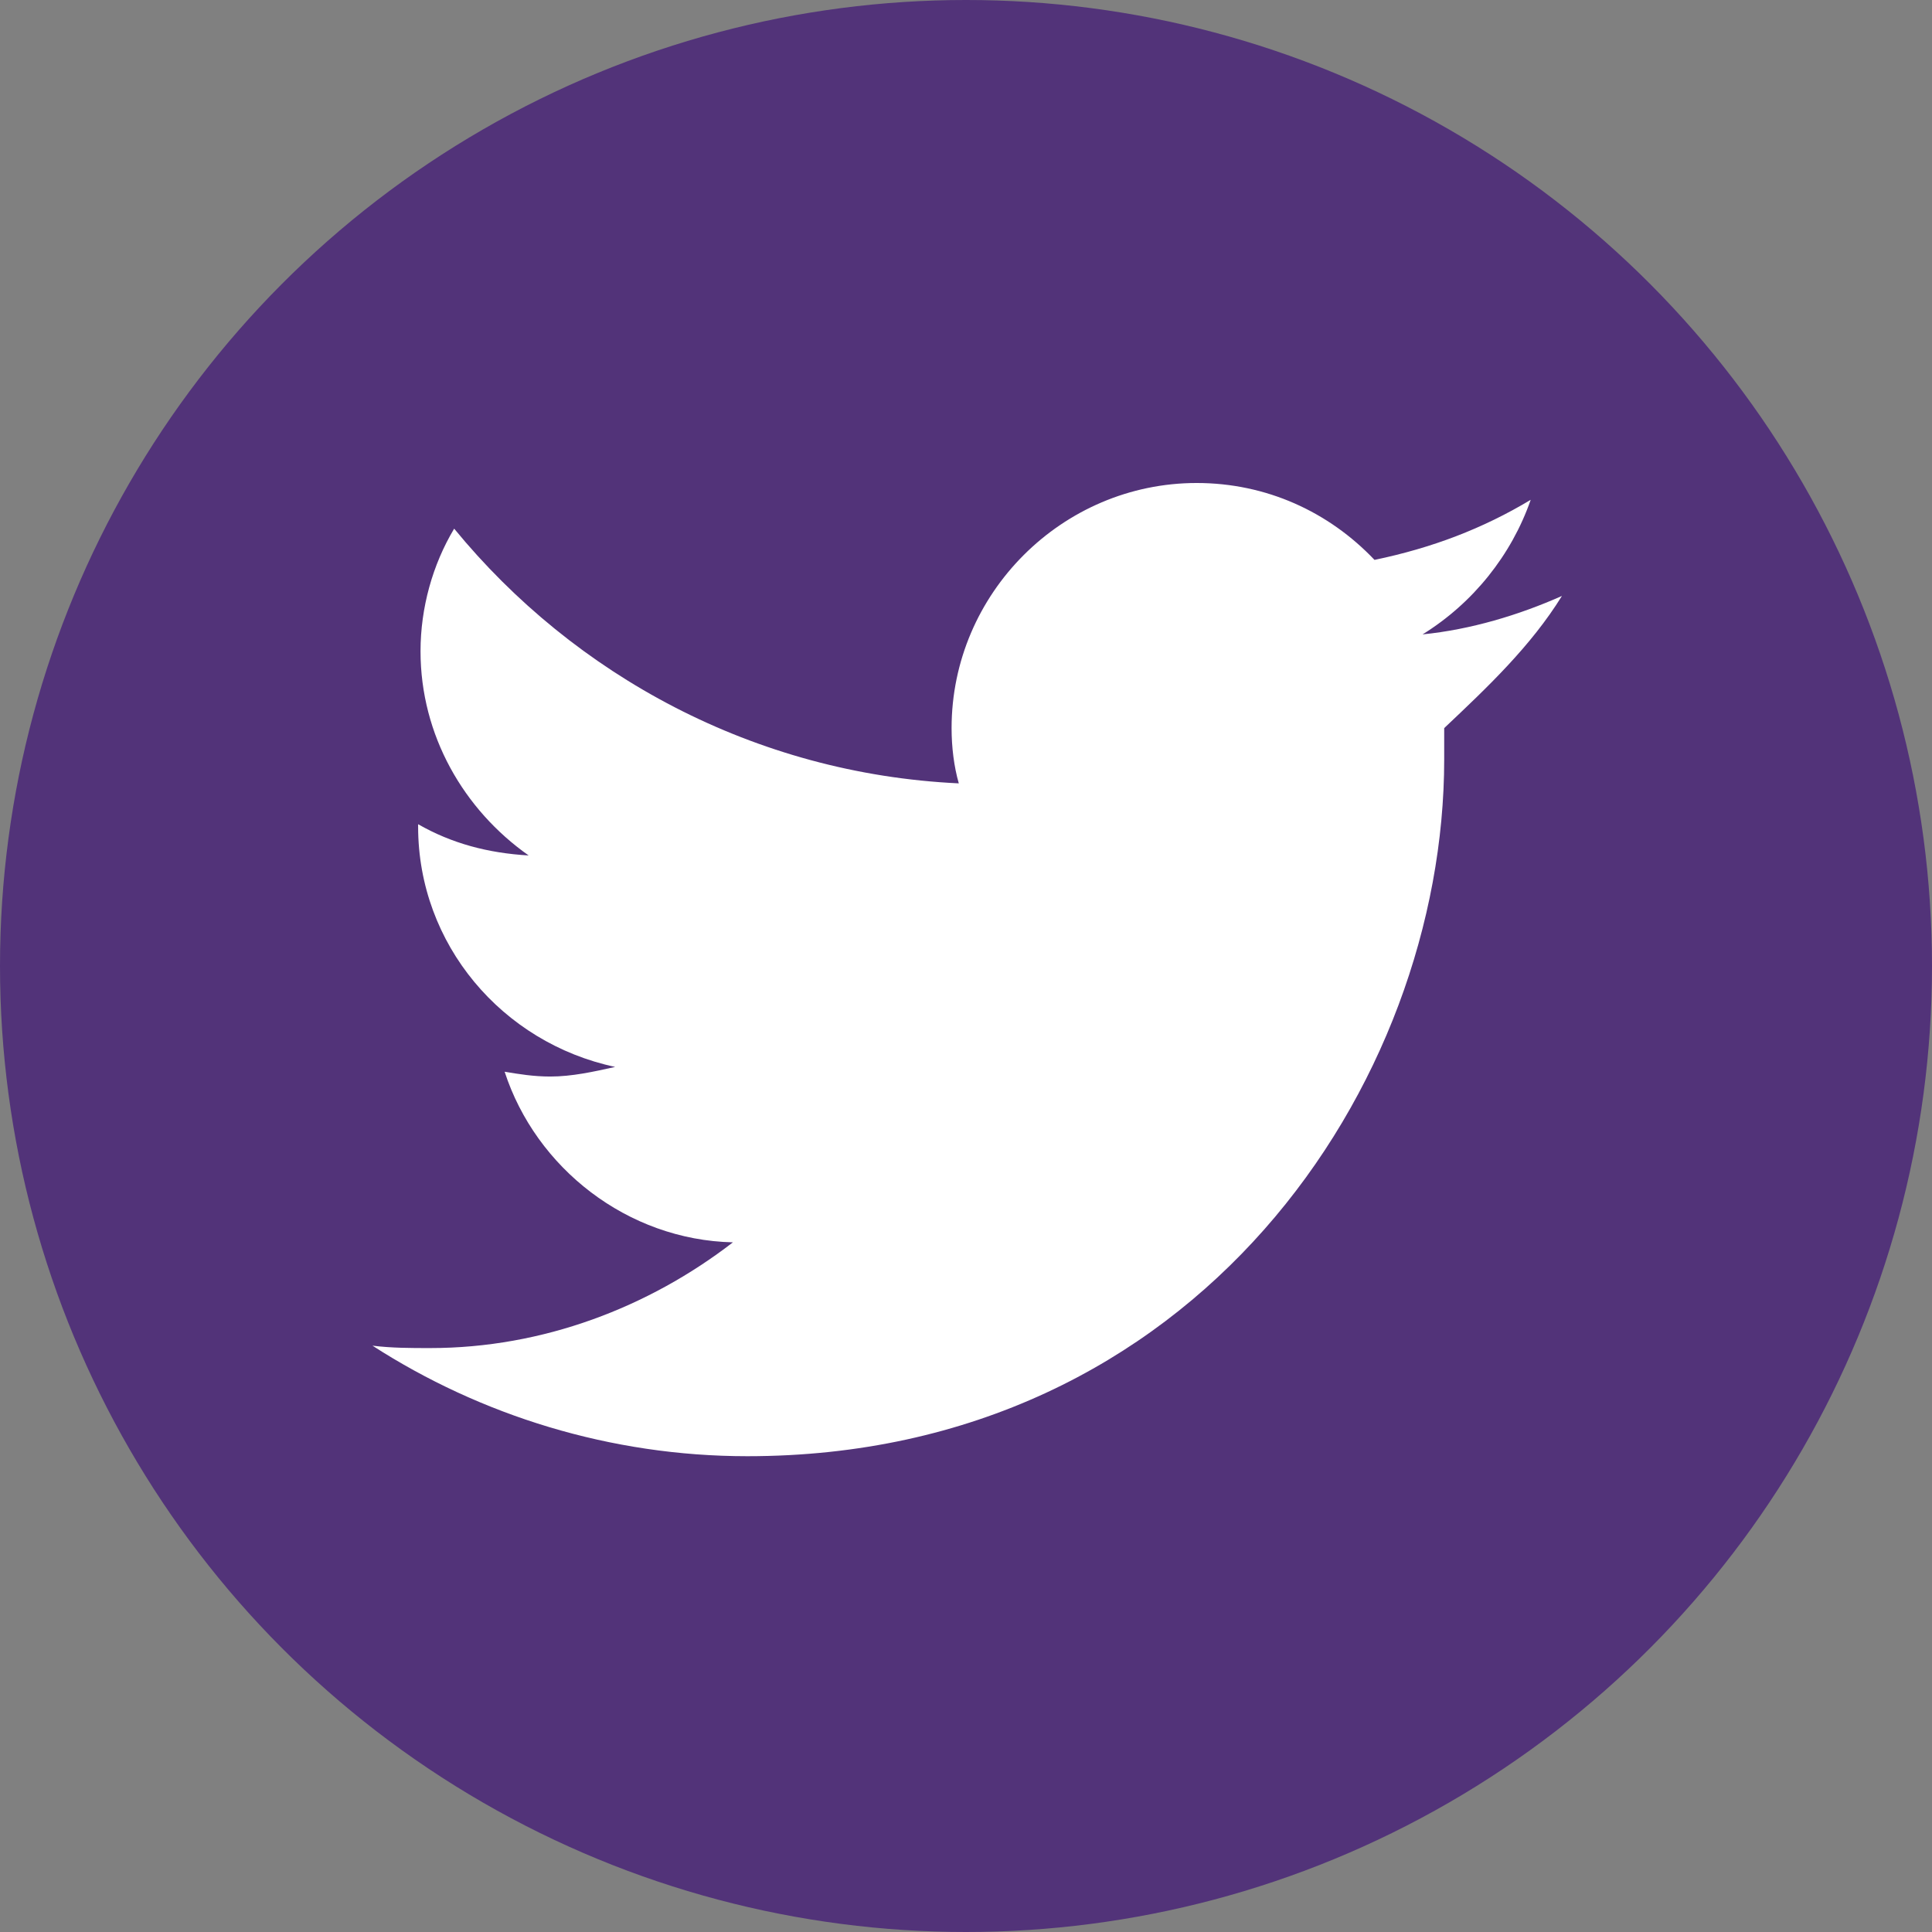
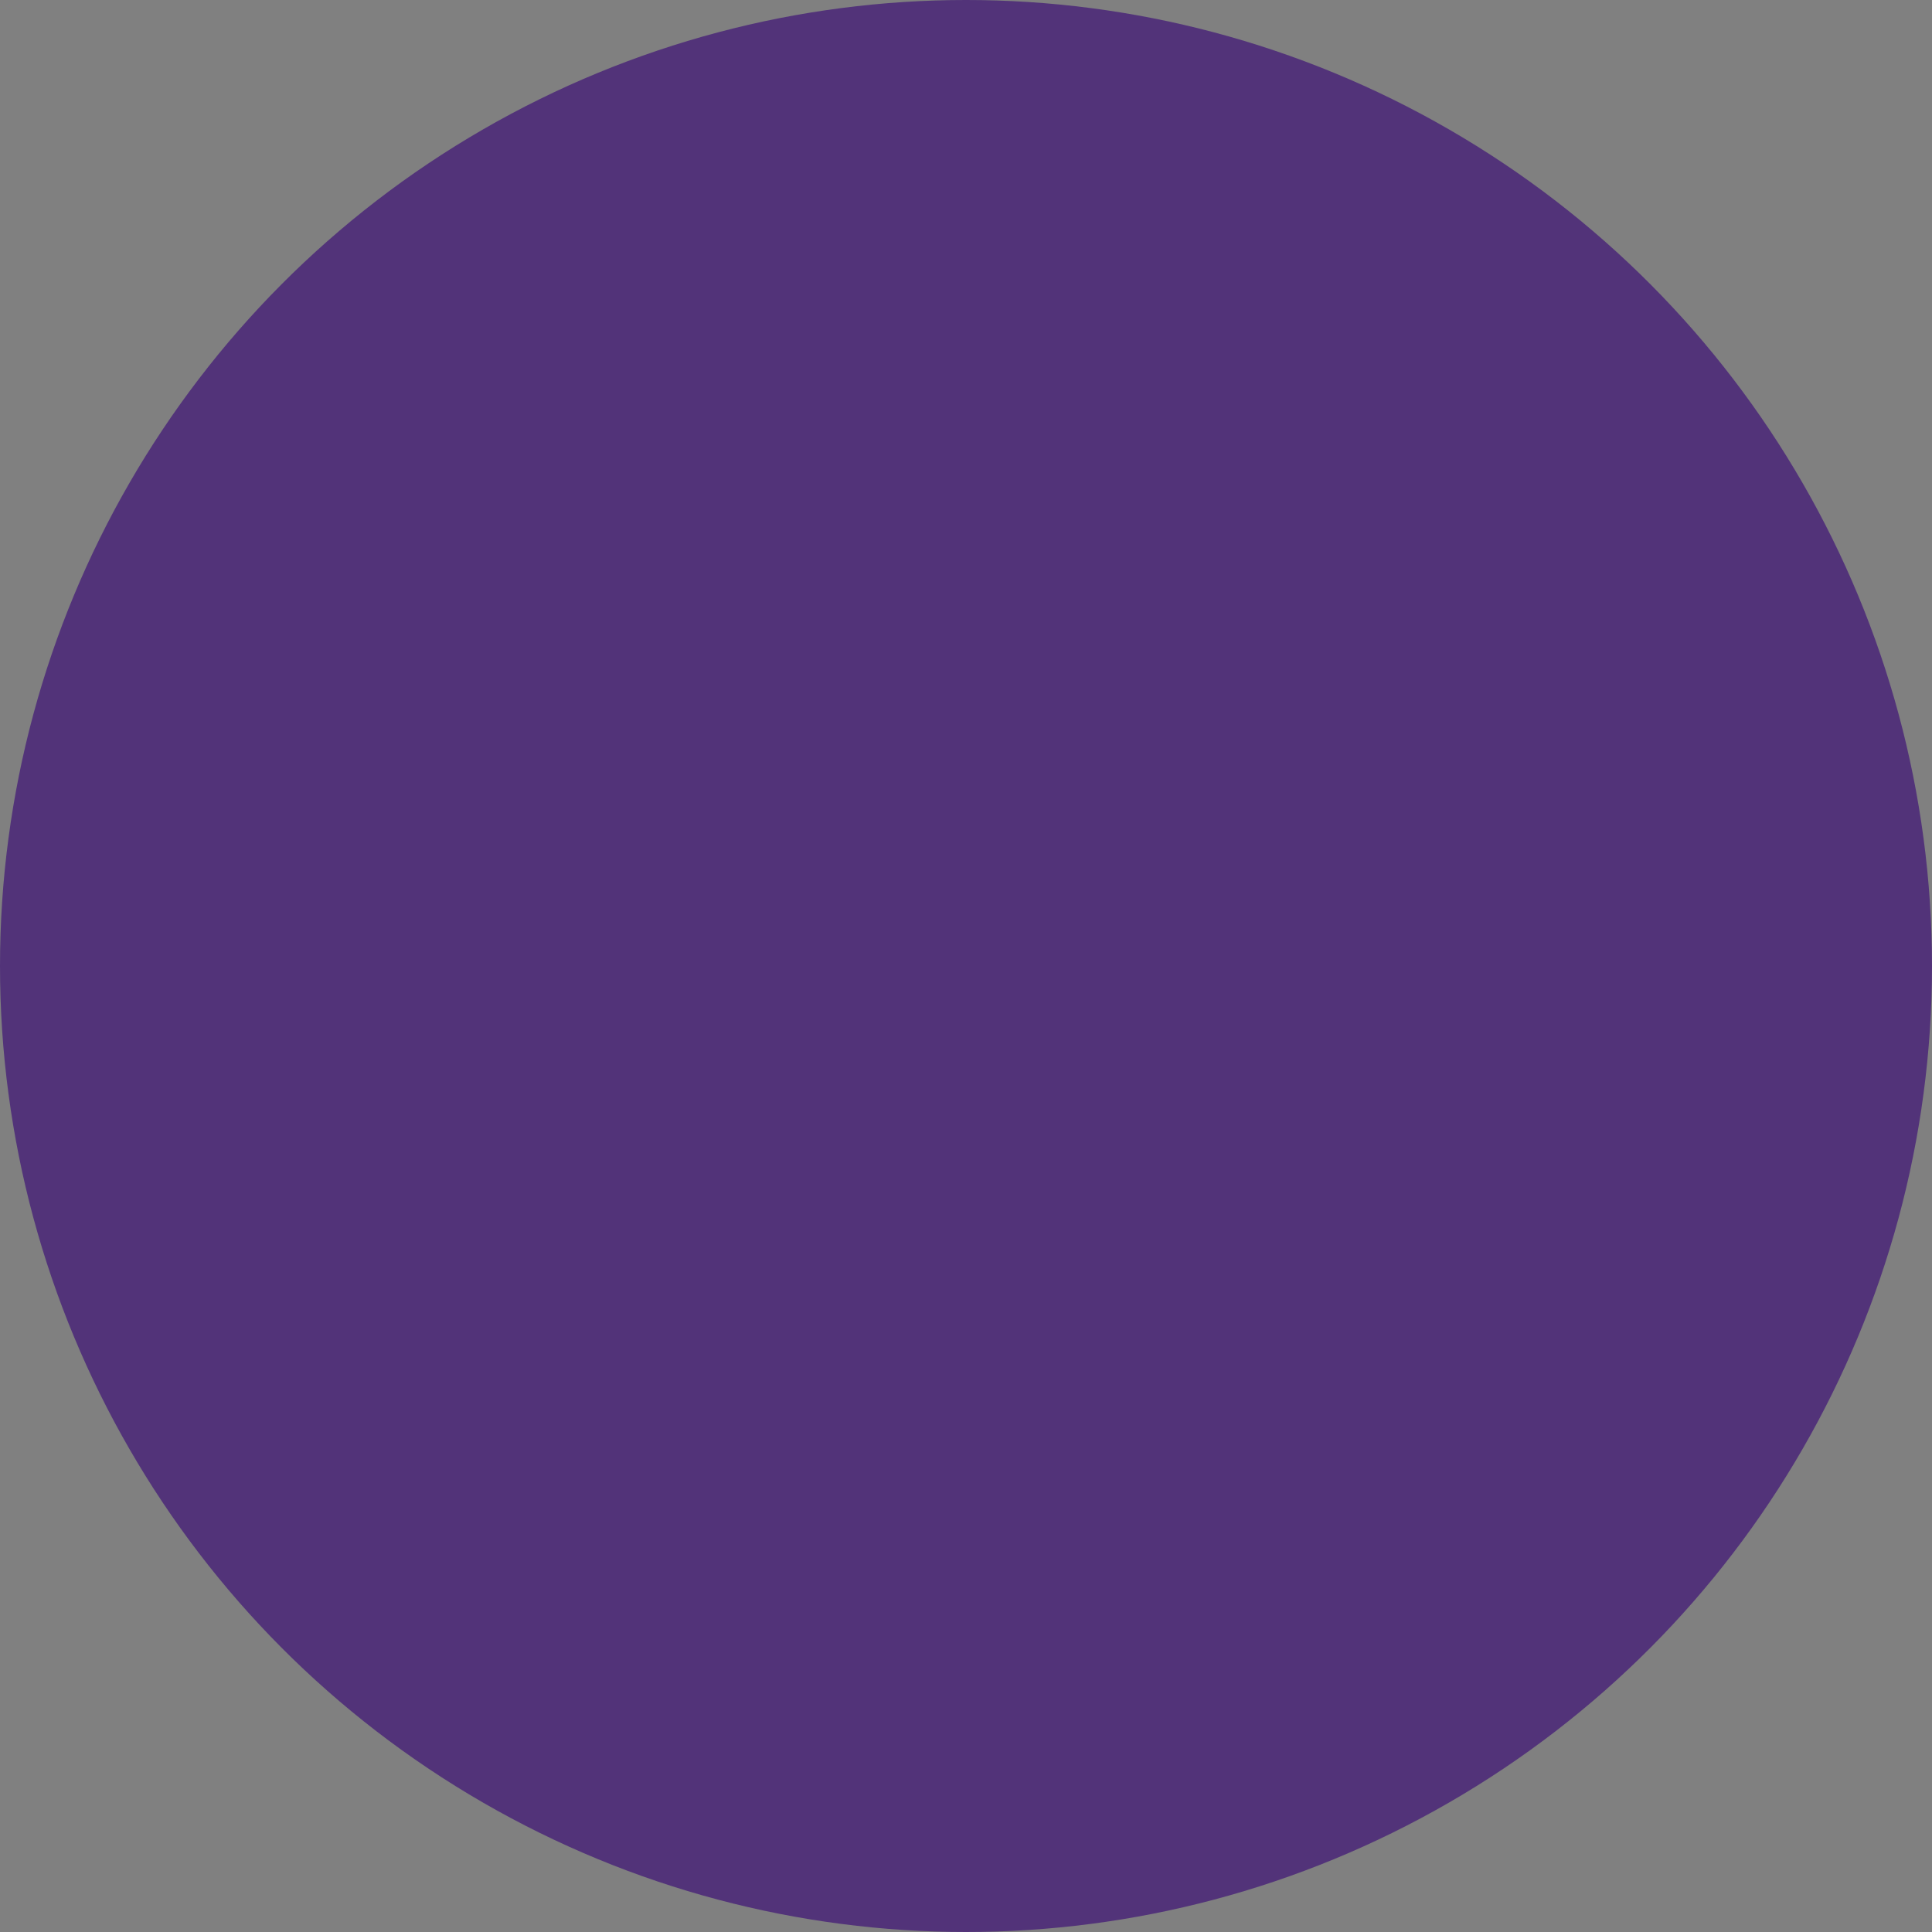
<svg xmlns="http://www.w3.org/2000/svg" version="1.1" id="Layer_1" x="0px" y="0px" viewBox="0 0 80.4 80.4" style="enable-background:new 0 0 80.4 80.4;" xml:space="preserve">
  <rect x="0" y="0" width="80.4" height="80.4" fill="#808080" stroke="none" />
  <style type="text/css">
	.st0{fill:#523379;}
	.st1{fill:#FFFFFF;}
</style>
  <circle class="st0" cx="40.2" cy="40.2" r="40.2" />
  <g>
-     <path class="st1" d="M65,24.8c-1.8,0.8-3.8,1.4-5.8,1.6c2.1-1.3,3.7-3.3,4.5-5.6c-2,1.2-4.1,2-6.5,2.5c-1.9-2-4.5-3.2-7.4-3.2   c-5.6,0-10.2,4.6-10.2,10.2c0,0.8,0.1,1.6,0.3,2.3c-8.5-0.4-16-4.5-21-10.6c-0.9,1.5-1.4,3.3-1.4,5.1c0,3.5,1.8,6.6,4.5,8.5   c-1.7-0.1-3.2-0.5-4.6-1.3c0,0,0,0.1,0,0.1c0,4.9,3.5,9,8.2,10c-0.9,0.2-1.8,0.4-2.7,0.4c-0.7,0-1.3-0.1-1.9-0.2   c1.3,4,5.1,7,9.5,7.1c-3.5,2.7-7.9,4.4-12.6,4.4c-0.8,0-1.6,0-2.4-0.1c4.5,2.9,9.9,4.6,15.6,4.6c18.7,0,29-15.5,29-29   c0-0.4,0-0.9,0-1.3C61.9,28.6,63.7,26.9,65,24.8L65,24.8z M65,24.8" />
-   </g>
+     </g>
  <g>
</g>
  <g>
</g>
  <g>
</g>
  <g>
</g>
  <g>
</g>
  <g>
</g>
  <g>
</g>
  <g>
</g>
  <g>
</g>
  <g>
</g>
  <g>
</g>
  <g>
</g>
  <g>
</g>
  <g>
</g>
  <g>
</g>
</svg>